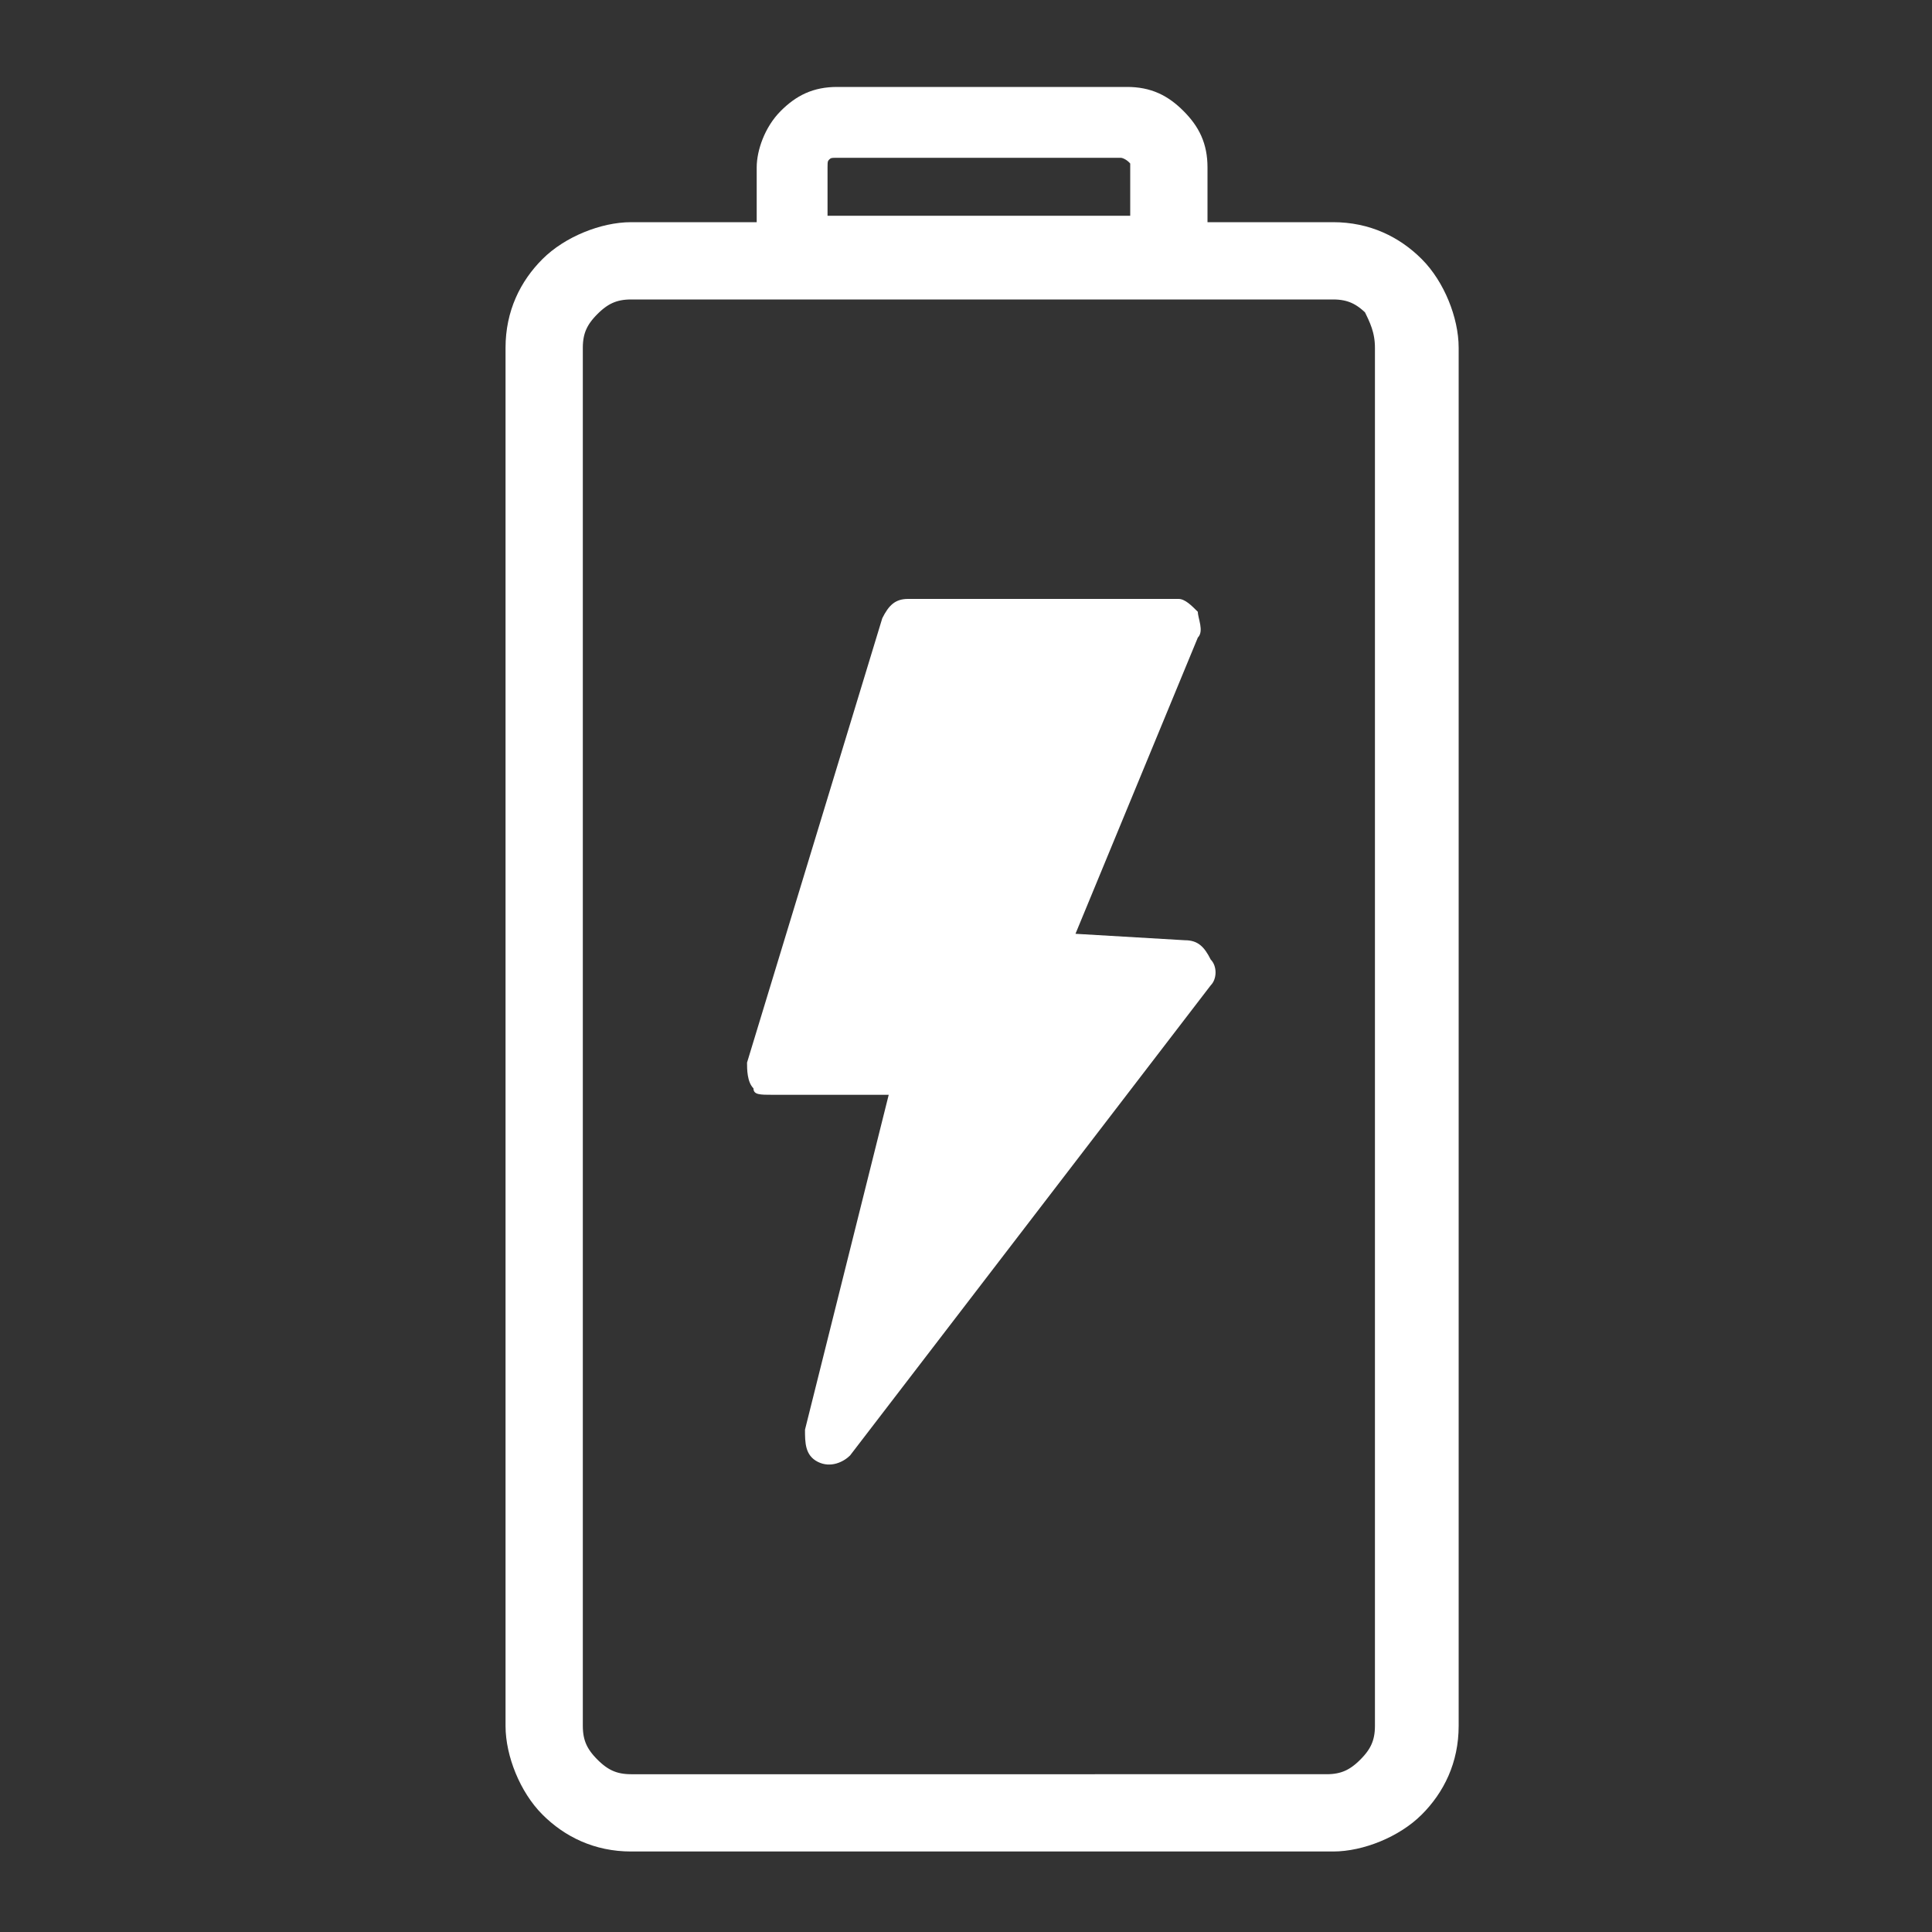
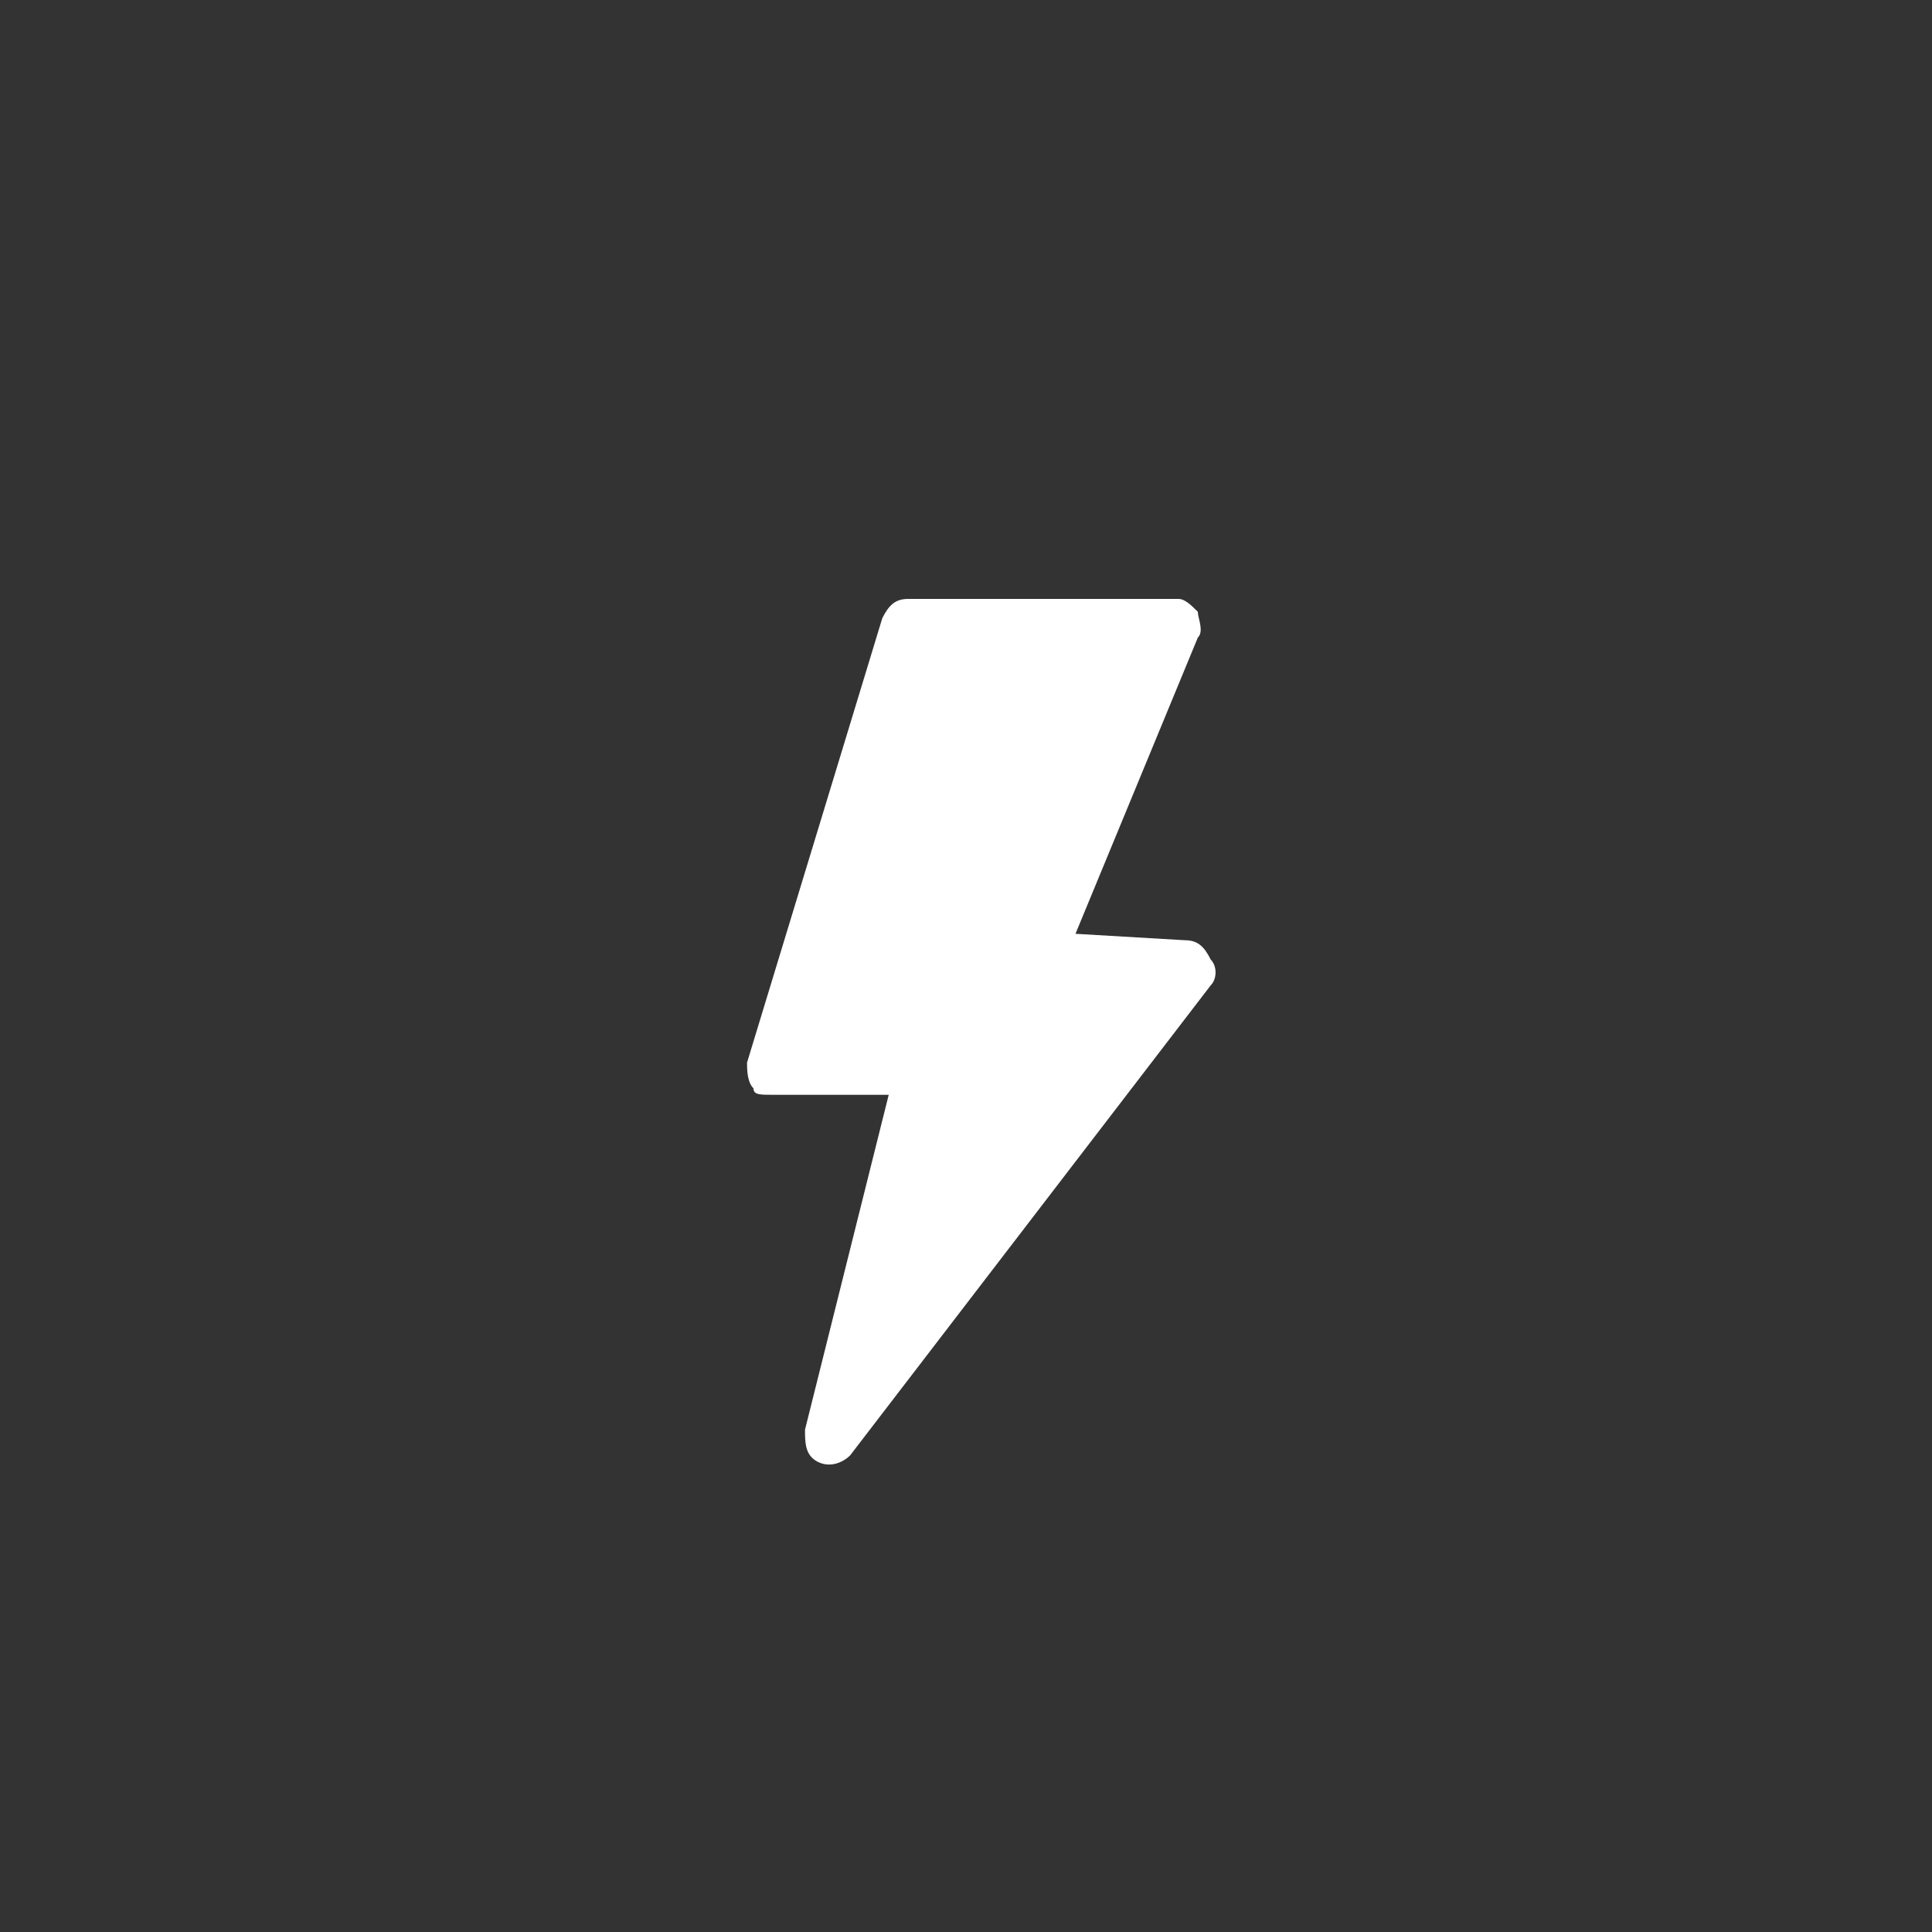
<svg xmlns="http://www.w3.org/2000/svg" version="1.1" id="Calque_1" x="0px" y="0px" viewBox="0 0 30 30" style="enable-background:new 0 0 30 30;" xml:space="preserve">
  <rect x="0" y="0" width="30" height="30" fill="#333333" stroke="none" />
  <style type="text/css">
	.st0{fill:#FFFFFF;stroke:#FFFFFF;stroke-width:0.5;stroke-miterlimit:10;}
	.st1{fill:#FFFFFF;}
</style>
-   <path class="st0" d="M8.1,5.4v21.4c0,0.4,0.2,0.9,0.5,1.2c0.3,0.3,0.7,0.5,1.2,0.5h10.9c0.4,0,0.9-0.2,1.2-0.5  c0.3-0.3,0.5-0.7,0.5-1.2V5.4c0-0.4-0.2-0.9-0.5-1.2c-0.3-0.3-0.7-0.5-1.2-0.5h-2.2l0-1.1v0c0-0.3-0.1-0.5-0.3-0.7  c-0.2-0.2-0.4-0.3-0.7-0.3H13c-0.3,0-0.5,0.1-0.7,0.3c-0.2,0.2-0.3,0.5-0.3,0.7l0,1.1l-2.2,0c-0.4,0-0.9,0.2-1.2,0.5  C8.3,4.5,8.1,4.9,8.1,5.4L8.1,5.4z M21.6,5.4v21.4c0,0.3-0.1,0.5-0.3,0.7c-0.2,0.2-0.4,0.3-0.7,0.3H9.8c-0.3,0-0.5-0.1-0.7-0.3  c-0.2-0.2-0.3-0.4-0.3-0.7V5.4c0-0.3,0.1-0.5,0.3-0.7c0.2-0.2,0.4-0.3,0.7-0.3h10.9c0.3,0,0.5,0.1,0.7,0.3  C21.5,4.9,21.6,5.1,21.6,5.4L21.6,5.4z M12.6,2.6L12.6,2.6c0-0.1,0-0.2,0.1-0.3c0.1-0.1,0.2-0.1,0.3-0.1h4.4c0.2,0,0.4,0.2,0.4,0.3  l0,1.1h-5.2L12.6,2.6z" />
  <path class="st1" d="M18.4,14.6l-1.7-0.1l1.9-4.6c0.1-0.1,0-0.3,0-0.4c-0.1-0.1-0.2-0.2-0.3-0.2h-4.2c-0.2,0-0.3,0.1-0.4,0.3  l-2.1,6.9c0,0.1,0,0.3,0.1,0.4C11.7,17,11.8,17,12,17l1.8,0l-1.3,5.2c0,0.2,0,0.4,0.2,0.5c0.2,0.1,0.4,0,0.5-0.1l5.6-7.3  c0.1-0.1,0.1-0.3,0-0.4C18.7,14.7,18.6,14.6,18.4,14.6L18.4,14.6z" />
</svg>